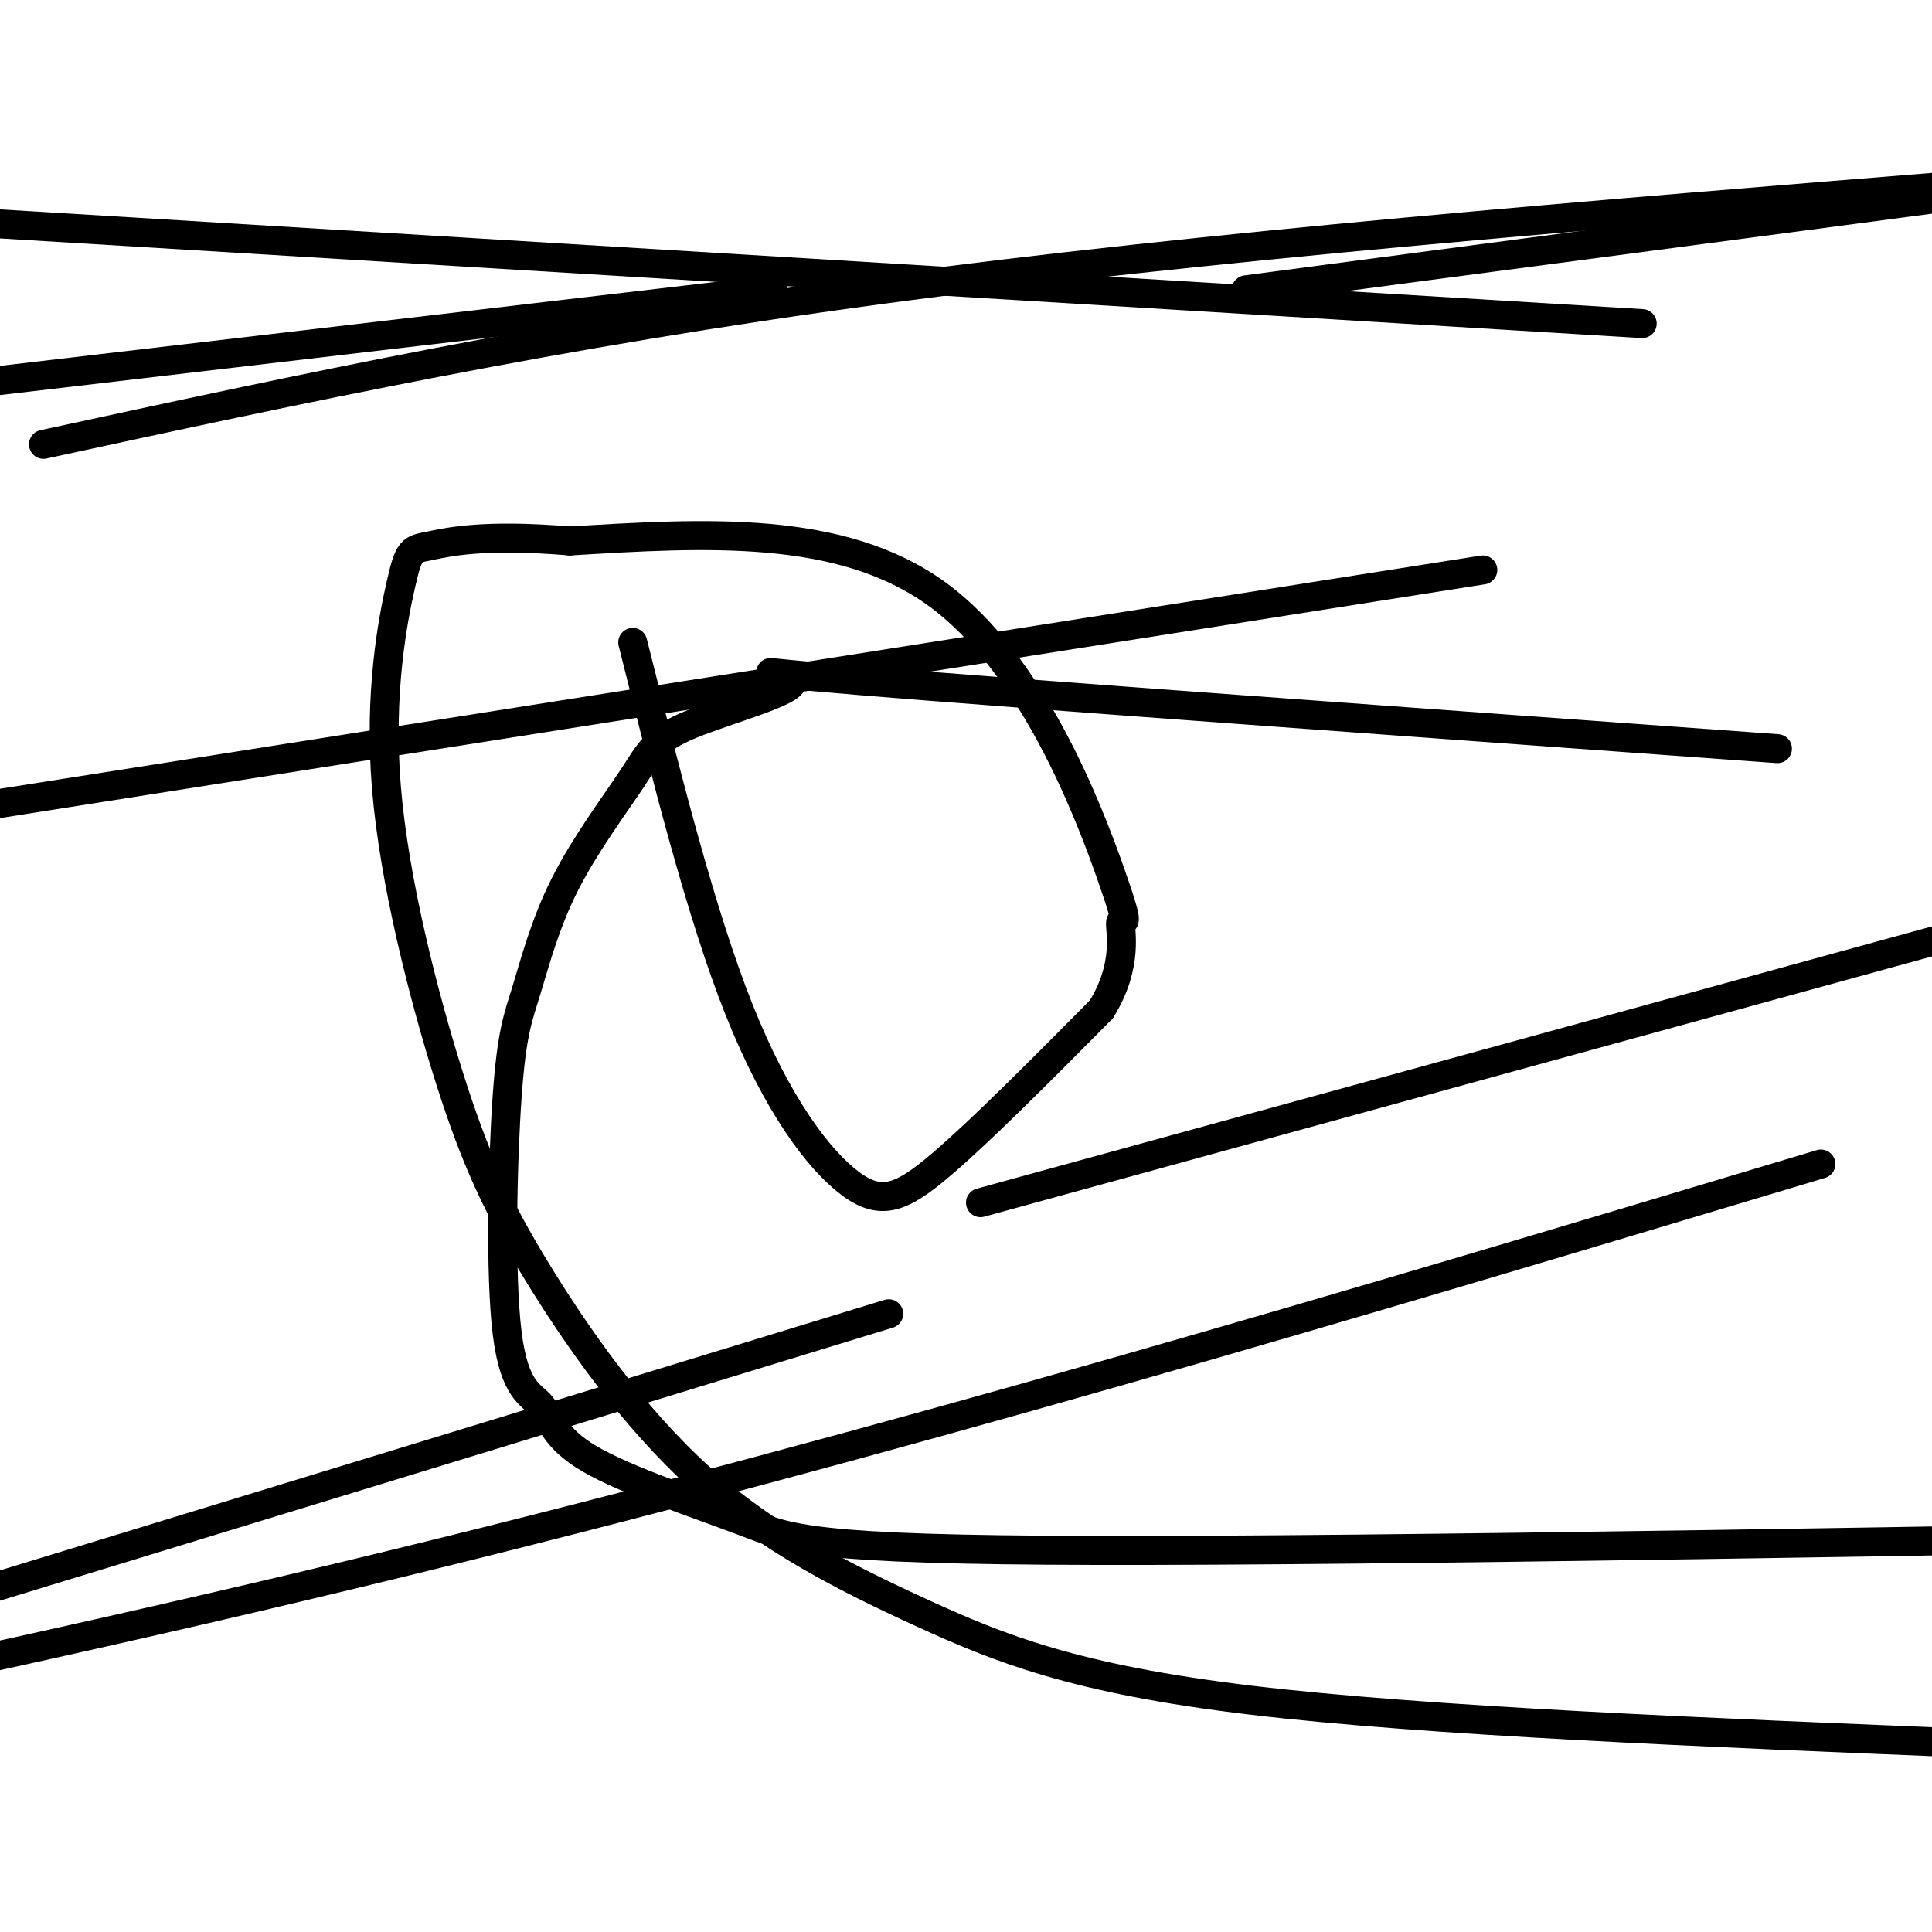
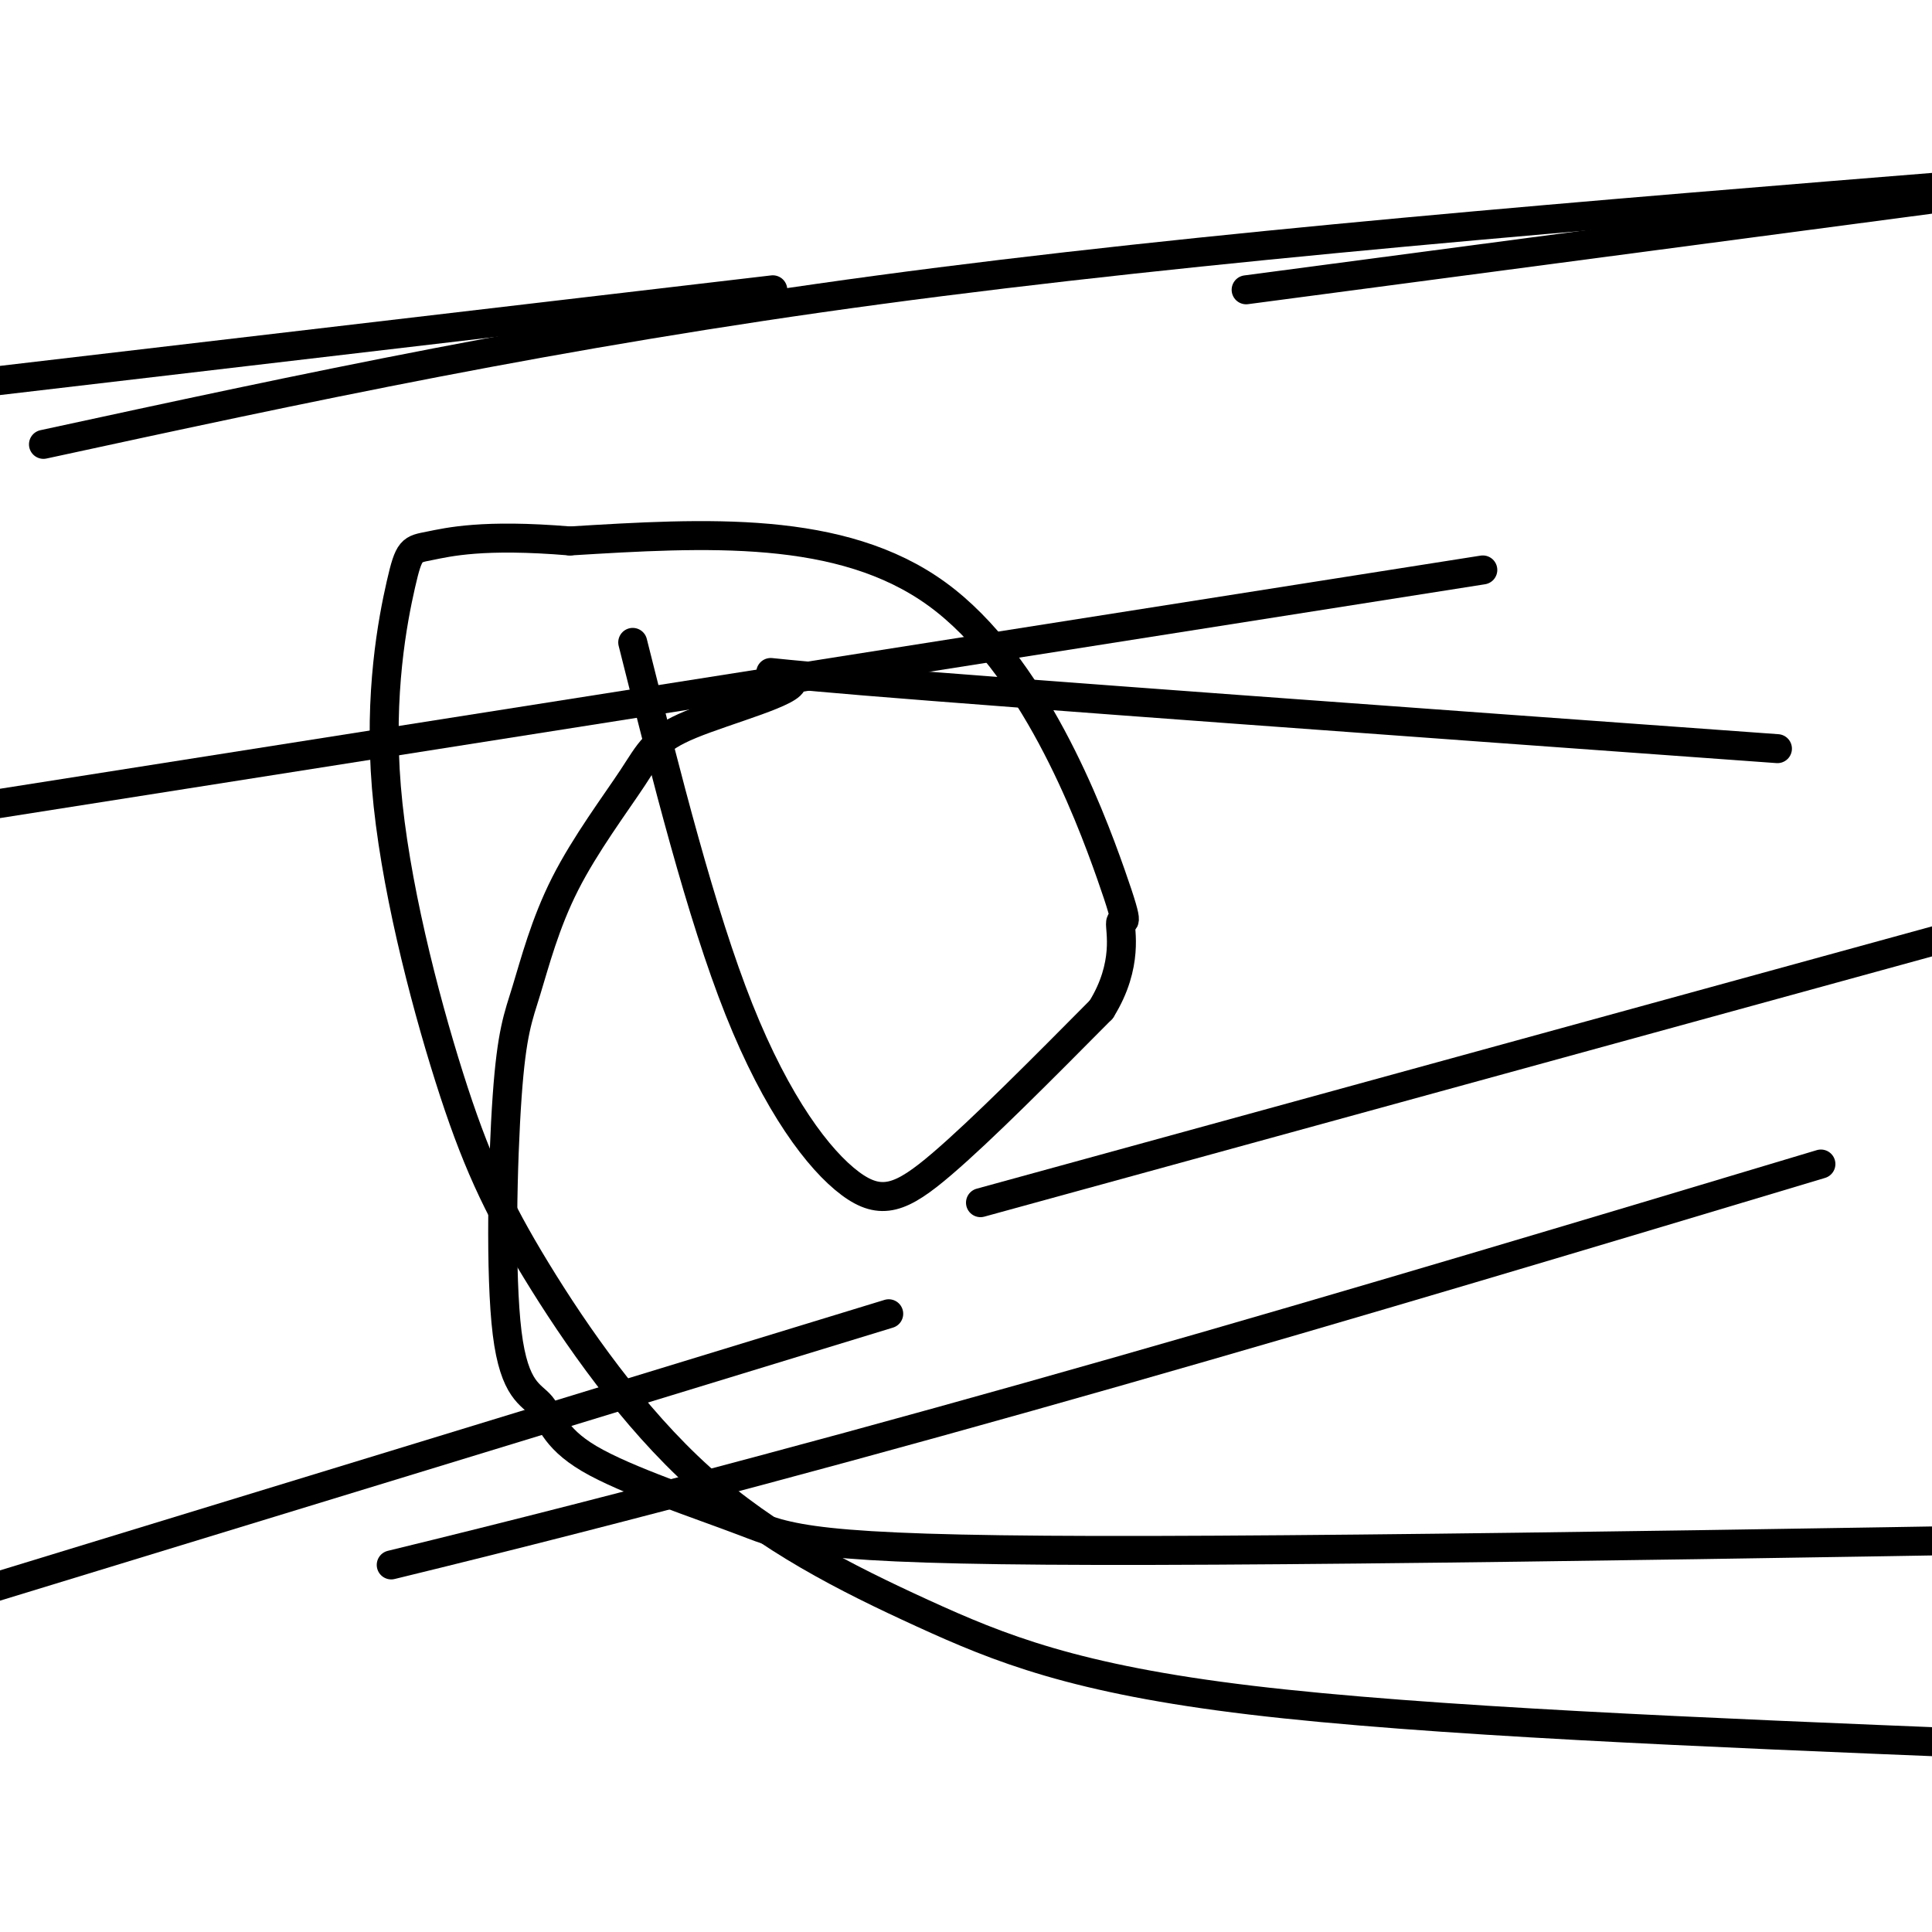
<svg xmlns="http://www.w3.org/2000/svg" viewBox="0 0 400 400" version="1.1">
  <g fill="none" stroke="#000000" stroke-width="6" stroke-linecap="round" stroke-linejoin="round">
    <path d="M131,133c7.065,28.119 14.131,56.238 22,76c7.869,19.762 16.542,31.167 23,36c6.458,4.833 10.702,3.095 19,-4c8.298,-7.095 20.649,-19.548 33,-32" />
    <path d="M228,209c5.801,-9.311 3.802,-16.589 4,-18c0.198,-1.411 2.592,3.043 -2,-10c-4.592,-13.043 -16.169,-43.584 -36,-58c-19.831,-14.416 -47.915,-12.708 -76,-11" />
    <path d="M118,112c-18.054,-1.504 -25.187,0.236 -29,1c-3.813,0.764 -4.304,0.551 -6,8c-1.696,7.449 -4.598,22.559 -3,42c1.598,19.441 7.694,43.212 13,60c5.306,16.788 9.822,26.592 18,40c8.178,13.408 20.017,30.419 34,43c13.983,12.581 30.111,20.733 46,28c15.889,7.267 31.540,13.648 68,18c36.460,4.352 93.730,6.676 151,9" />
    <path d="M368,155c-78.748,-5.697 -157.496,-11.394 -189,-14c-31.504,-2.606 -15.763,-2.122 -15,0c0.763,2.122 -13.451,5.883 -21,9c-7.549,3.117 -8.432,5.591 -12,11c-3.568,5.409 -9.822,13.754 -14,22c-4.178,8.246 -6.280,16.394 -8,22c-1.720,5.606 -3.056,8.672 -4,22c-0.944,13.328 -1.495,36.920 0,49c1.495,12.080 5.036,12.649 7,15c1.964,2.351 2.351,6.486 10,11c7.649,4.514 22.559,9.408 32,13c9.441,3.592 13.412,5.884 73,6c59.588,0.116 174.794,-1.942 290,-4" />
-     <path d="M340,67c0.000,0.000 -560.000,-34.000 -560,-34" />
    <path d="M160,60c0.000,0.000 -375.000,44.000 -375,44" />
    <path d="M258,60c0.000,0.000 325.000,-43.000 325,-43" />
    <path d="M307,118c0.000,0.000 -362.000,57.000 -362,57" />
    <path d="M9,92c53.083,-11.500 106.167,-23.000 173,-32c66.833,-9.000 147.417,-15.500 228,-22" />
    <path d="M184,272c0.000,0.000 -363.000,111.000 -363,111" />
    <path d="M203,249c0.000,0.000 244.000,-67.000 244,-67" />
-     <path d="M377,241c-96.667,29.000 -193.333,58.000 -296,83c-102.667,25.000 -211.333,46.000 -320,67" />
+     <path d="M377,241c-96.667,29.000 -193.333,58.000 -296,83" />
  </g>
</svg>